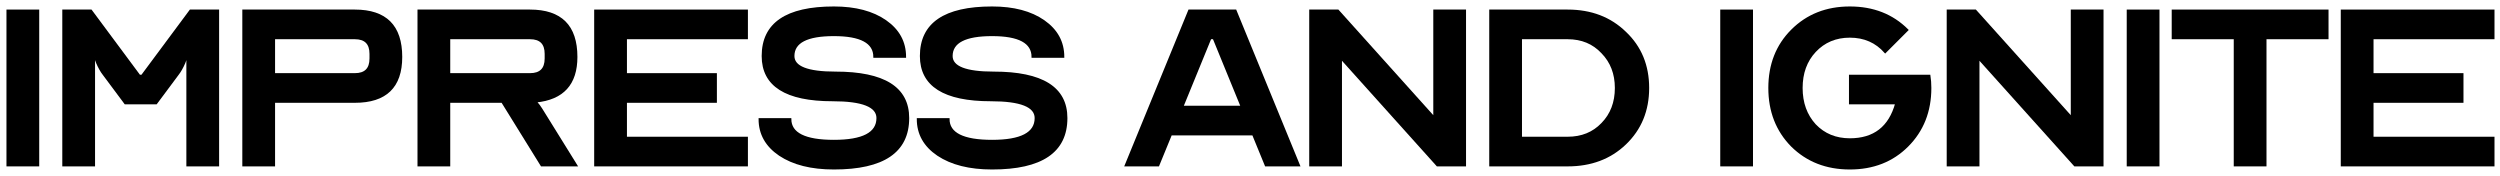
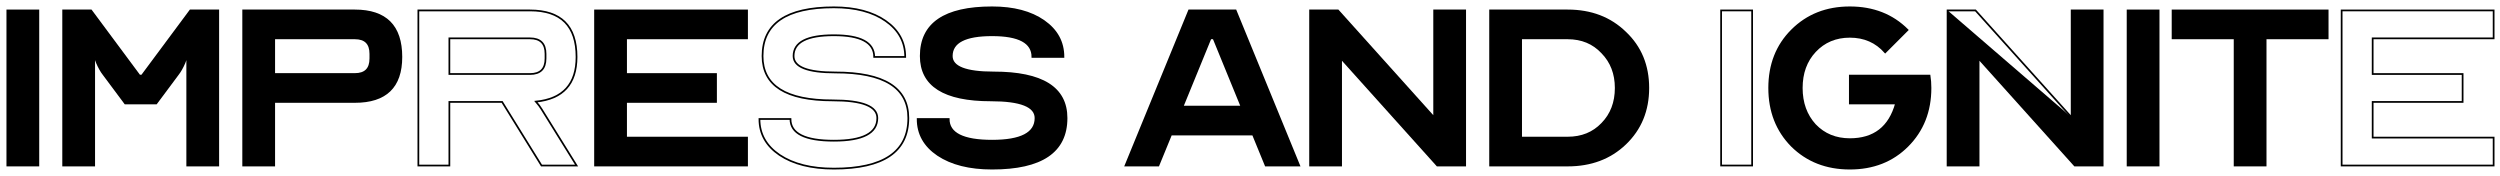
<svg xmlns="http://www.w3.org/2000/svg" fill="none" height="100%" overflow="visible" preserveAspectRatio="none" style="display: block;" viewBox="0 0 341 24" width="100%">
  <g id="impress and IGNITE">
    <mask fill="black" height="24" id="path-1-outside-1_0_26" maskUnits="userSpaceOnUse" width="341" x="0" y="0">
      <rect fill="white" height="24" width="341" />
      <path d="M5.231 1.423V22.577H1V1.423H5.231Z" />
      <path d="M8.615 1.423H12.423L19.023 10.308H19.361L25.962 1.423H29.769V22.577H25.538V7.769H25.454C25.369 8.023 25.27 8.291 25.158 8.573C24.876 9.222 24.579 9.744 24.269 10.139L21.308 14.115H17.077L14.115 10.139C13.805 9.744 13.509 9.222 13.227 8.573C13.114 8.291 13.015 8.023 12.931 7.769H12.846V22.577H8.615V1.423Z" />
      <path d="M33.17 22.577V1.423H48.401C52.632 1.423 54.747 3.538 54.747 7.769C54.747 11.859 52.632 13.904 48.401 13.904H37.401V22.577H33.17ZM37.401 10.096H48.401C49.811 10.096 50.517 9.391 50.517 7.981V7.346C50.517 5.936 49.811 5.231 48.401 5.231H37.401V10.096Z" />
      <path d="M57.064 22.577V1.423H72.295C76.526 1.423 78.641 3.538 78.641 7.769C78.641 11.464 76.794 13.495 73.099 13.861C73.437 14.256 73.691 14.595 73.86 14.877L78.641 22.577H73.86L68.487 13.904H61.295V22.577H57.064ZM61.295 10.096H72.295C73.705 10.096 74.41 9.391 74.41 7.981V7.346C74.41 5.936 73.705 5.231 72.295 5.231H61.295V10.096Z" />
      <path d="M81.165 22.577V1.423H101.896V5.231H85.396V10.096H97.665V13.904H85.396V18.769H101.896V22.577H81.165Z" />
      <path d="M103.588 16.231H107.819C107.819 18.205 109.793 19.192 113.742 19.192C117.69 19.192 119.665 18.163 119.665 16.104C119.665 14.496 117.634 13.692 113.572 13.692C107.198 13.692 104.011 11.676 104.011 7.642C104.011 3.214 107.255 1 113.742 1C116.675 1 119.03 1.621 120.807 2.862C122.584 4.103 123.472 5.738 123.472 7.769H119.242C119.242 5.795 117.408 4.808 113.742 4.808C110.075 4.808 108.242 5.753 108.242 7.642C108.242 9.137 110.146 9.885 113.953 9.885C120.581 9.885 123.896 11.958 123.896 16.104C123.896 20.701 120.511 23 113.742 23C110.667 23 108.199 22.38 106.338 21.139C104.505 19.897 103.588 18.262 103.588 16.231Z" />
      <path d="M125.168 16.231H129.399C129.399 18.205 131.373 19.192 135.322 19.192C139.271 19.192 141.245 18.163 141.245 16.104C141.245 14.496 139.214 13.692 135.153 13.692C128.778 13.692 125.591 11.676 125.591 7.642C125.591 3.214 128.835 1 135.322 1C138.255 1 140.61 1.621 142.387 2.862C144.164 4.103 145.053 5.738 145.053 7.769H140.822C140.822 5.795 138.989 4.808 135.322 4.808C131.655 4.808 129.822 5.753 129.822 7.642C129.822 9.137 131.726 9.885 135.533 9.885C142.162 9.885 145.476 11.958 145.476 16.104C145.476 20.701 142.091 23 135.322 23C132.248 23 129.78 22.38 127.918 21.139C126.085 19.897 125.168 18.262 125.168 16.231Z" />
      <path d="M162.191 1.423H168.537L177.21 22.577H172.641L170.906 18.346H159.737L158.002 22.577H153.518L162.191 1.423ZM161.302 14.539H169.341L165.533 5.231H165.11L161.302 14.539Z" />
      <path d="M178.696 1.423H182.503L195.619 16.019V1.423H199.849V22.577H196.042L182.926 7.981V22.577H178.696V1.423Z" />
      <path d="M213.828 1.423C217.015 1.423 219.638 2.424 221.697 4.427C223.784 6.401 224.827 8.926 224.827 12C224.827 15.074 223.784 17.613 221.697 19.615C219.638 21.59 217.015 22.577 213.828 22.577H203.251V1.423H213.828ZM207.481 18.769H213.828C215.745 18.769 217.311 18.135 218.524 16.865C219.765 15.596 220.385 13.974 220.385 12C220.385 10.054 219.765 8.446 218.524 7.177C217.311 5.879 215.745 5.231 213.828 5.231H207.481V18.769Z" />
      <path d="M238.991 1.423V22.577H234.76V1.423H238.991Z" />
      <path d="M241.318 12C241.318 8.813 242.347 6.19 244.406 4.131C246.493 2.044 249.13 1 252.318 1C255.505 1 258.128 2.029 260.187 4.088L257.141 7.135C255.9 5.724 254.292 5.019 252.318 5.019C250.4 5.019 248.82 5.682 247.579 7.008C246.366 8.305 245.76 9.969 245.76 12C245.76 14.031 246.366 15.709 247.579 17.035C248.82 18.332 250.4 18.981 252.318 18.981C255.618 18.981 257.719 17.359 258.621 14.115H252.318V10.308H263.191C263.275 10.844 263.318 11.408 263.318 12C263.318 15.187 262.274 17.824 260.187 19.912C258.128 21.971 255.505 23 252.318 23C249.13 23 246.493 21.971 244.406 19.912C242.347 17.824 241.318 15.187 241.318 12Z" />
      <path d="M265.649 1.423H269.457L282.573 16.019V1.423H286.803V22.577H282.996L269.88 7.981V22.577H265.649V1.423Z" />
-       <path d="M294.435 1.423V22.577H290.204V1.423H294.435Z" />
      <path d="M296.339 1.423H317.493V5.231H309.031V22.577H304.801V5.231H296.339V1.423Z" />
      <path d="M319.4 22.577V1.423H340.131V5.231H323.631V10.096H335.9V13.904H323.631V18.769H340.131V22.577H319.4Z" />
    </mask>
    <path d="M5.231 1.423V22.577H1V1.423H5.231Z" fill="black" />
    <path d="M8.615 1.423H12.423L19.023 10.308H19.361L25.962 1.423H29.769V22.577H25.538V7.769H25.454C25.369 8.023 25.27 8.291 25.158 8.573C24.876 9.222 24.579 9.744 24.269 10.139L21.308 14.115H17.077L14.115 10.139C13.805 9.744 13.509 9.222 13.227 8.573C13.114 8.291 13.015 8.023 12.931 7.769H12.846V22.577H8.615V1.423Z" fill="black" />
    <path d="M33.17 22.577V1.423H48.401C52.632 1.423 54.747 3.538 54.747 7.769C54.747 11.859 52.632 13.904 48.401 13.904H37.401V22.577H33.17ZM37.401 10.096H48.401C49.811 10.096 50.517 9.391 50.517 7.981V7.346C50.517 5.936 49.811 5.231 48.401 5.231H37.401V10.096Z" fill="black" />
-     <path d="M57.064 22.577V1.423H72.295C76.526 1.423 78.641 3.538 78.641 7.769C78.641 11.464 76.794 13.495 73.099 13.861C73.437 14.256 73.691 14.595 73.86 14.877L78.641 22.577H73.86L68.487 13.904H61.295V22.577H57.064ZM61.295 10.096H72.295C73.705 10.096 74.41 9.391 74.41 7.981V7.346C74.41 5.936 73.705 5.231 72.295 5.231H61.295V10.096Z" fill="black" />
    <path d="M81.165 22.577V1.423H101.896V5.231H85.396V10.096H97.665V13.904H85.396V18.769H101.896V22.577H81.165Z" fill="black" />
-     <path d="M103.588 16.231H107.819C107.819 18.205 109.793 19.192 113.742 19.192C117.69 19.192 119.665 18.163 119.665 16.104C119.665 14.496 117.634 13.692 113.572 13.692C107.198 13.692 104.011 11.676 104.011 7.642C104.011 3.214 107.255 1 113.742 1C116.675 1 119.03 1.621 120.807 2.862C122.584 4.103 123.472 5.738 123.472 7.769H119.242C119.242 5.795 117.408 4.808 113.742 4.808C110.075 4.808 108.242 5.753 108.242 7.642C108.242 9.137 110.146 9.885 113.953 9.885C120.581 9.885 123.896 11.958 123.896 16.104C123.896 20.701 120.511 23 113.742 23C110.667 23 108.199 22.38 106.338 21.139C104.505 19.897 103.588 18.262 103.588 16.231Z" fill="black" />
    <path d="M125.168 16.231H129.399C129.399 18.205 131.373 19.192 135.322 19.192C139.271 19.192 141.245 18.163 141.245 16.104C141.245 14.496 139.214 13.692 135.153 13.692C128.778 13.692 125.591 11.676 125.591 7.642C125.591 3.214 128.835 1 135.322 1C138.255 1 140.61 1.621 142.387 2.862C144.164 4.103 145.053 5.738 145.053 7.769H140.822C140.822 5.795 138.989 4.808 135.322 4.808C131.655 4.808 129.822 5.753 129.822 7.642C129.822 9.137 131.726 9.885 135.533 9.885C142.162 9.885 145.476 11.958 145.476 16.104C145.476 20.701 142.091 23 135.322 23C132.248 23 129.78 22.38 127.918 21.139C126.085 19.897 125.168 18.262 125.168 16.231Z" fill="black" />
    <path d="M162.191 1.423H168.537L177.21 22.577H172.641L170.906 18.346H159.737L158.002 22.577H153.518L162.191 1.423ZM161.302 14.539H169.341L165.533 5.231H165.11L161.302 14.539Z" fill="black" />
    <path d="M178.696 1.423H182.503L195.619 16.019V1.423H199.849V22.577H196.042L182.926 7.981V22.577H178.696V1.423Z" fill="black" />
    <path d="M213.828 1.423C217.015 1.423 219.638 2.424 221.697 4.427C223.784 6.401 224.827 8.926 224.827 12C224.827 15.074 223.784 17.613 221.697 19.615C219.638 21.59 217.015 22.577 213.828 22.577H203.251V1.423H213.828ZM207.481 18.769H213.828C215.745 18.769 217.311 18.135 218.524 16.865C219.765 15.596 220.385 13.974 220.385 12C220.385 10.054 219.765 8.446 218.524 7.177C217.311 5.879 215.745 5.231 213.828 5.231H207.481V18.769Z" fill="black" />
-     <path d="M238.991 1.423V22.577H234.76V1.423H238.991Z" fill="black" />
    <path d="M241.318 12C241.318 8.813 242.347 6.19 244.406 4.131C246.493 2.044 249.13 1 252.318 1C255.505 1 258.128 2.029 260.187 4.088L257.141 7.135C255.9 5.724 254.292 5.019 252.318 5.019C250.4 5.019 248.82 5.682 247.579 7.008C246.366 8.305 245.76 9.969 245.76 12C245.76 14.031 246.366 15.709 247.579 17.035C248.82 18.332 250.4 18.981 252.318 18.981C255.618 18.981 257.719 17.359 258.621 14.115H252.318V10.308H263.191C263.275 10.844 263.318 11.408 263.318 12C263.318 15.187 262.274 17.824 260.187 19.912C258.128 21.971 255.505 23 252.318 23C249.13 23 246.493 21.971 244.406 19.912C242.347 17.824 241.318 15.187 241.318 12Z" fill="black" />
-     <path d="M265.649 1.423H269.457L282.573 16.019V1.423H286.803V22.577H282.996L269.88 7.981V22.577H265.649V1.423Z" fill="black" />
+     <path d="M265.649 1.423L282.573 16.019V1.423H286.803V22.577H282.996L269.88 7.981V22.577H265.649V1.423Z" fill="black" />
    <path d="M294.435 1.423V22.577H290.204V1.423H294.435Z" fill="black" />
    <path d="M296.339 1.423H317.493V5.231H309.031V22.577H304.801V5.231H296.339V1.423Z" fill="black" />
-     <path d="M319.4 22.577V1.423H340.131V5.231H323.631V10.096H335.9V13.904H323.631V18.769H340.131V22.577H319.4Z" fill="black" />
    <path d="M5.231 1.423V22.577H1V1.423H5.231Z" mask="url(#path-1-outside-1_0_26)" stroke="black" stroke-width="0.237" />
    <path d="M8.615 1.423H12.423L19.023 10.308H19.361L25.962 1.423H29.769V22.577H25.538V7.769H25.454C25.369 8.023 25.27 8.291 25.158 8.573C24.876 9.222 24.579 9.744 24.269 10.139L21.308 14.115H17.077L14.115 10.139C13.805 9.744 13.509 9.222 13.227 8.573C13.114 8.291 13.015 8.023 12.931 7.769H12.846V22.577H8.615V1.423Z" mask="url(#path-1-outside-1_0_26)" stroke="black" stroke-width="0.237" />
    <path d="M33.17 22.577V1.423H48.401C52.632 1.423 54.747 3.538 54.747 7.769C54.747 11.859 52.632 13.904 48.401 13.904H37.401V22.577H33.17ZM37.401 10.096H48.401C49.811 10.096 50.517 9.391 50.517 7.981V7.346C50.517 5.936 49.811 5.231 48.401 5.231H37.401V10.096Z" mask="url(#path-1-outside-1_0_26)" stroke="black" stroke-width="0.237" />
    <path d="M57.064 22.577V1.423H72.295C76.526 1.423 78.641 3.538 78.641 7.769C78.641 11.464 76.794 13.495 73.099 13.861C73.437 14.256 73.691 14.595 73.86 14.877L78.641 22.577H73.86L68.487 13.904H61.295V22.577H57.064ZM61.295 10.096H72.295C73.705 10.096 74.41 9.391 74.41 7.981V7.346C74.41 5.936 73.705 5.231 72.295 5.231H61.295V10.096Z" mask="url(#path-1-outside-1_0_26)" stroke="black" stroke-width="0.237" />
    <path d="M81.165 22.577V1.423H101.896V5.231H85.396V10.096H97.665V13.904H85.396V18.769H101.896V22.577H81.165Z" mask="url(#path-1-outside-1_0_26)" stroke="black" stroke-width="0.237" />
    <path d="M103.588 16.231H107.819C107.819 18.205 109.793 19.192 113.742 19.192C117.69 19.192 119.665 18.163 119.665 16.104C119.665 14.496 117.634 13.692 113.572 13.692C107.198 13.692 104.011 11.676 104.011 7.642C104.011 3.214 107.255 1 113.742 1C116.675 1 119.03 1.621 120.807 2.862C122.584 4.103 123.472 5.738 123.472 7.769H119.242C119.242 5.795 117.408 4.808 113.742 4.808C110.075 4.808 108.242 5.753 108.242 7.642C108.242 9.137 110.146 9.885 113.953 9.885C120.581 9.885 123.896 11.958 123.896 16.104C123.896 20.701 120.511 23 113.742 23C110.667 23 108.199 22.38 106.338 21.139C104.505 19.897 103.588 18.262 103.588 16.231Z" mask="url(#path-1-outside-1_0_26)" stroke="black" stroke-width="0.237" />
    <path d="M125.168 16.231H129.399C129.399 18.205 131.373 19.192 135.322 19.192C139.271 19.192 141.245 18.163 141.245 16.104C141.245 14.496 139.214 13.692 135.153 13.692C128.778 13.692 125.591 11.676 125.591 7.642C125.591 3.214 128.835 1 135.322 1C138.255 1 140.61 1.621 142.387 2.862C144.164 4.103 145.053 5.738 145.053 7.769H140.822C140.822 5.795 138.989 4.808 135.322 4.808C131.655 4.808 129.822 5.753 129.822 7.642C129.822 9.137 131.726 9.885 135.533 9.885C142.162 9.885 145.476 11.958 145.476 16.104C145.476 20.701 142.091 23 135.322 23C132.248 23 129.78 22.38 127.918 21.139C126.085 19.897 125.168 18.262 125.168 16.231Z" mask="url(#path-1-outside-1_0_26)" stroke="black" stroke-width="0.237" />
    <path d="M162.191 1.423H168.537L177.21 22.577H172.641L170.906 18.346H159.737L158.002 22.577H153.518L162.191 1.423ZM161.302 14.539H169.341L165.533 5.231H165.11L161.302 14.539Z" mask="url(#path-1-outside-1_0_26)" stroke="black" stroke-width="0.237" />
    <path d="M178.696 1.423H182.503L195.619 16.019V1.423H199.849V22.577H196.042L182.926 7.981V22.577H178.696V1.423Z" mask="url(#path-1-outside-1_0_26)" stroke="black" stroke-width="0.237" />
    <path d="M213.828 1.423C217.015 1.423 219.638 2.424 221.697 4.427C223.784 6.401 224.827 8.926 224.827 12C224.827 15.074 223.784 17.613 221.697 19.615C219.638 21.59 217.015 22.577 213.828 22.577H203.251V1.423H213.828ZM207.481 18.769H213.828C215.745 18.769 217.311 18.135 218.524 16.865C219.765 15.596 220.385 13.974 220.385 12C220.385 10.054 219.765 8.446 218.524 7.177C217.311 5.879 215.745 5.231 213.828 5.231H207.481V18.769Z" mask="url(#path-1-outside-1_0_26)" stroke="black" stroke-width="0.237" />
    <path d="M238.991 1.423V22.577H234.76V1.423H238.991Z" mask="url(#path-1-outside-1_0_26)" stroke="black" stroke-width="0.237" />
    <path d="M241.318 12C241.318 8.813 242.347 6.19 244.406 4.131C246.493 2.044 249.13 1 252.318 1C255.505 1 258.128 2.029 260.187 4.088L257.141 7.135C255.9 5.724 254.292 5.019 252.318 5.019C250.4 5.019 248.82 5.682 247.579 7.008C246.366 8.305 245.76 9.969 245.76 12C245.76 14.031 246.366 15.709 247.579 17.035C248.82 18.332 250.4 18.981 252.318 18.981C255.618 18.981 257.719 17.359 258.621 14.115H252.318V10.308H263.191C263.275 10.844 263.318 11.408 263.318 12C263.318 15.187 262.274 17.824 260.187 19.912C258.128 21.971 255.505 23 252.318 23C249.13 23 246.493 21.971 244.406 19.912C242.347 17.824 241.318 15.187 241.318 12Z" mask="url(#path-1-outside-1_0_26)" stroke="black" stroke-width="0.237" />
    <path d="M265.649 1.423H269.457L282.573 16.019V1.423H286.803V22.577H282.996L269.88 7.981V22.577H265.649V1.423Z" mask="url(#path-1-outside-1_0_26)" stroke="black" stroke-width="0.237" />
    <path d="M294.435 1.423V22.577H290.204V1.423H294.435Z" mask="url(#path-1-outside-1_0_26)" stroke="black" stroke-width="0.237" />
    <path d="M296.339 1.423H317.493V5.231H309.031V22.577H304.801V5.231H296.339V1.423Z" mask="url(#path-1-outside-1_0_26)" stroke="black" stroke-width="0.237" />
    <path d="M319.4 22.577V1.423H340.131V5.231H323.631V10.096H335.9V13.904H323.631V18.769H340.131V22.577H319.4Z" mask="url(#path-1-outside-1_0_26)" stroke="black" stroke-width="0.237" />
  </g>
</svg>